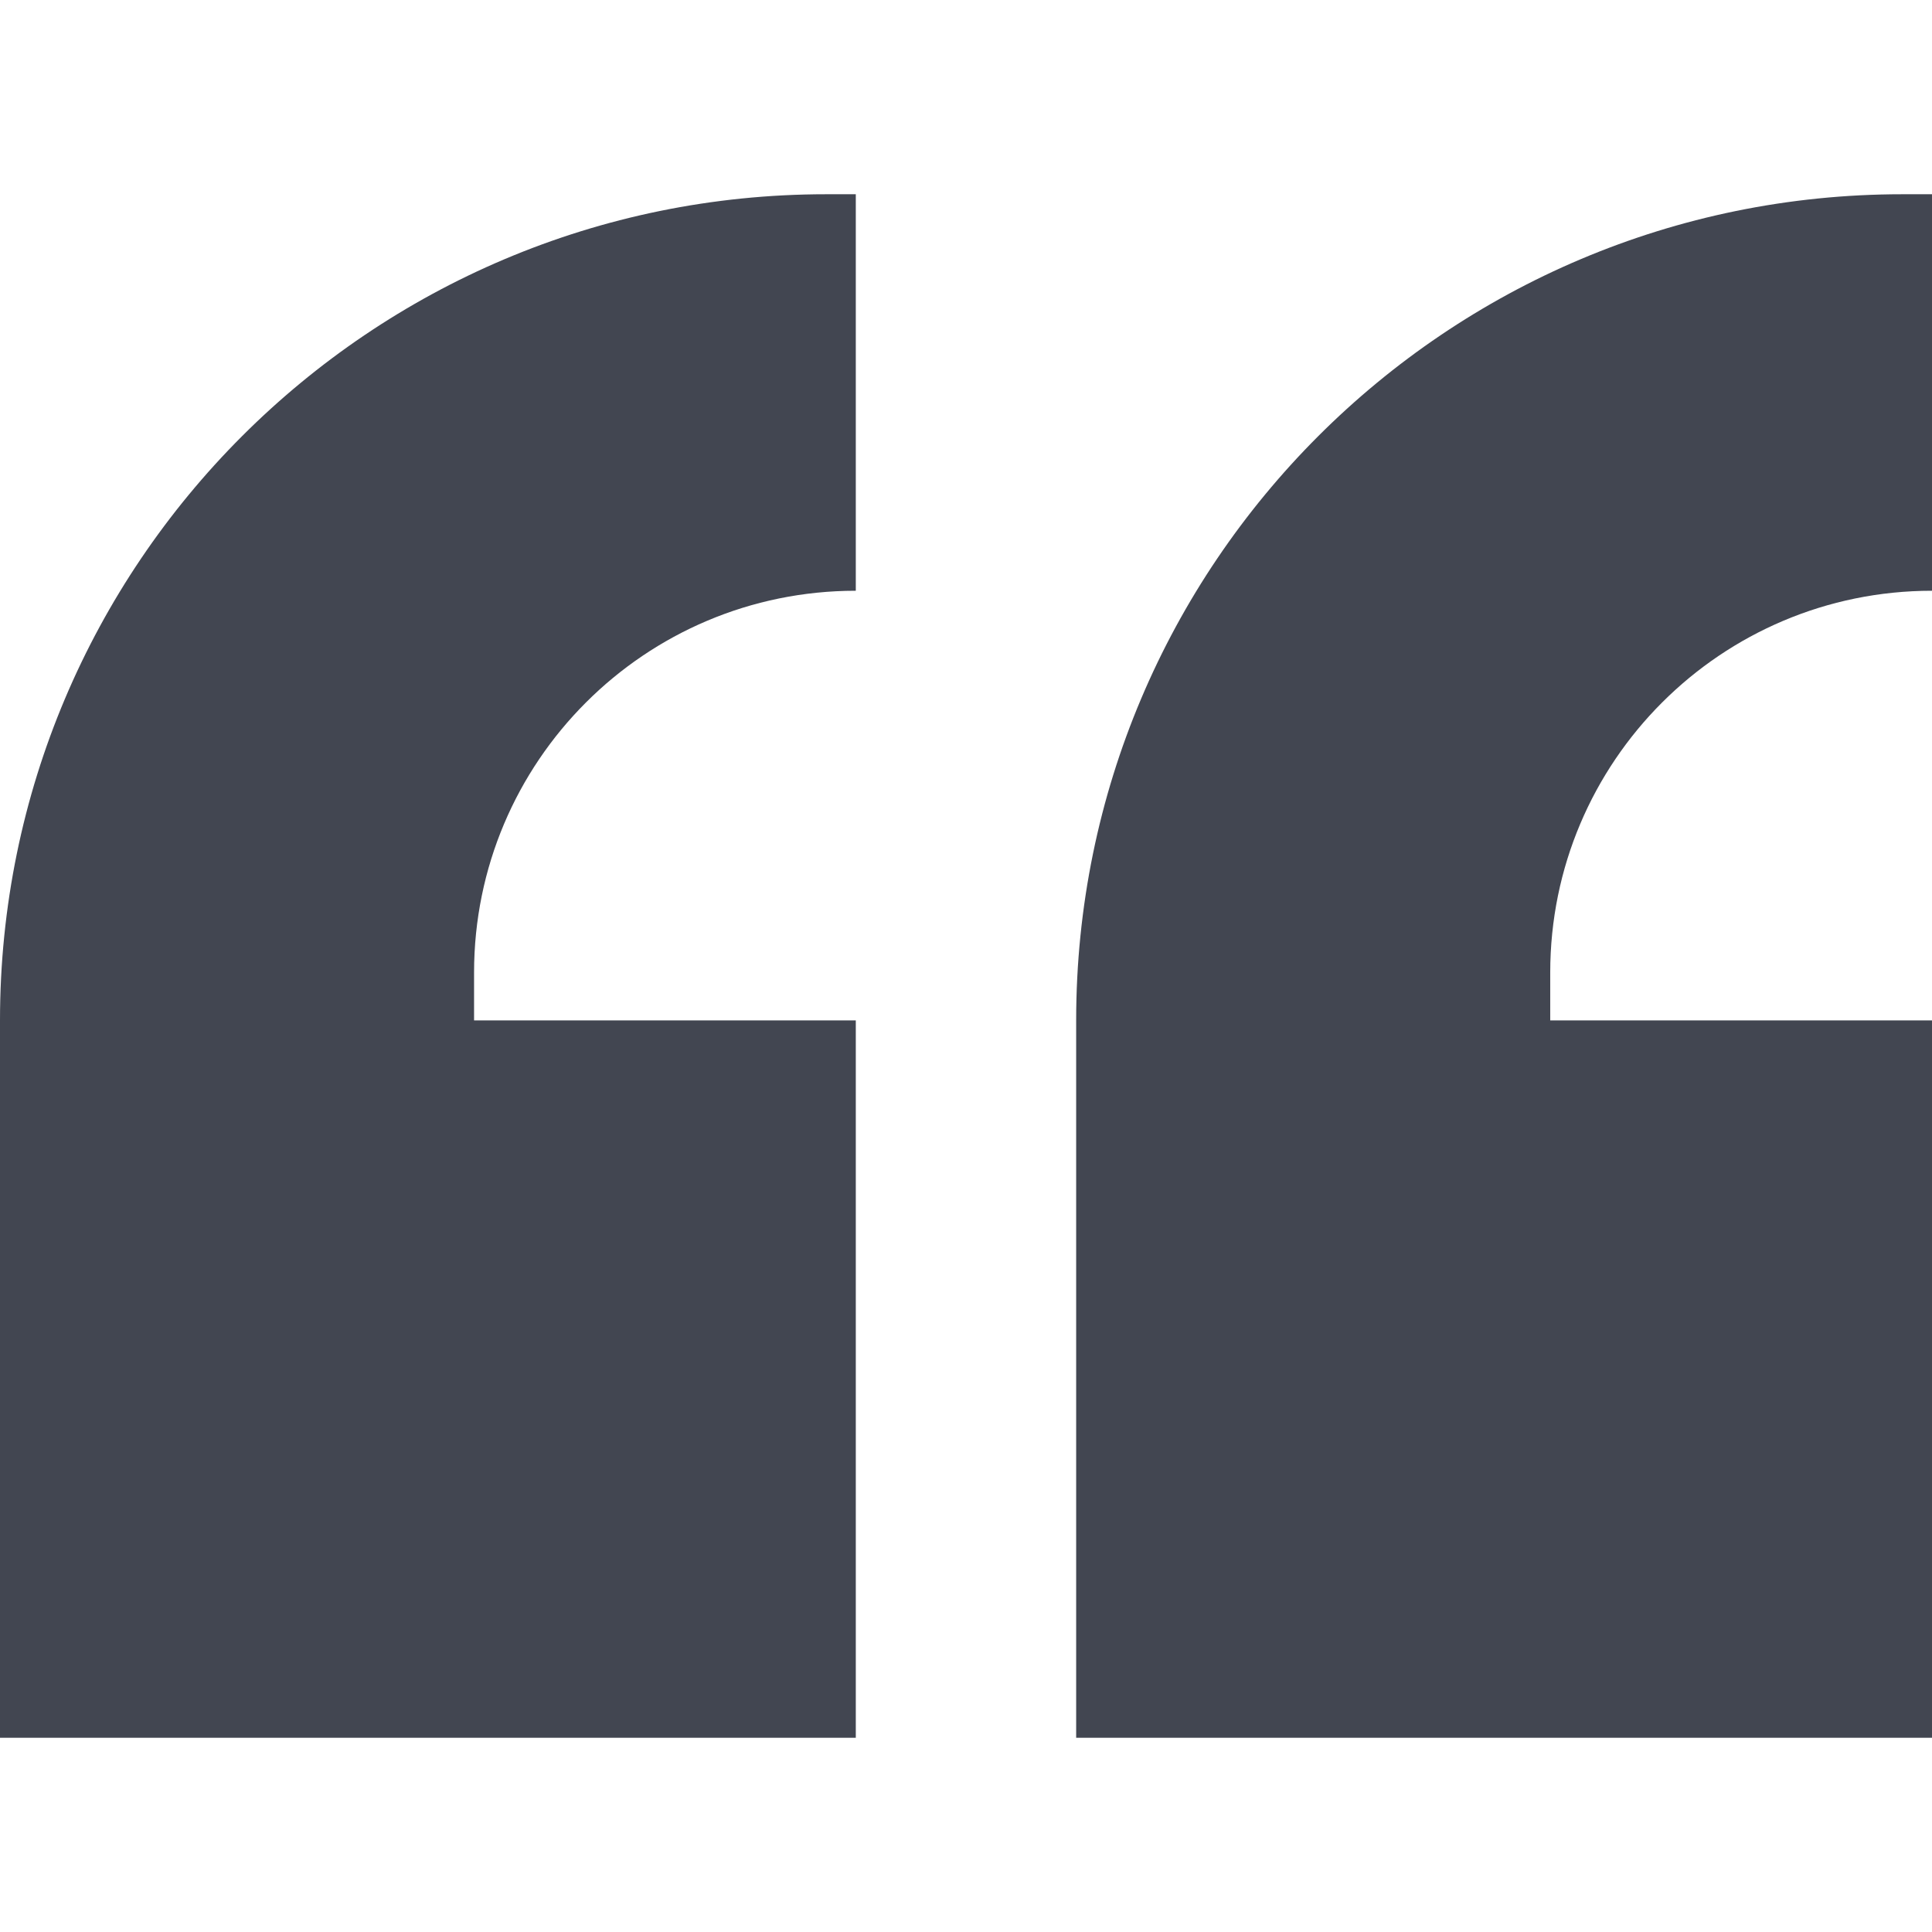
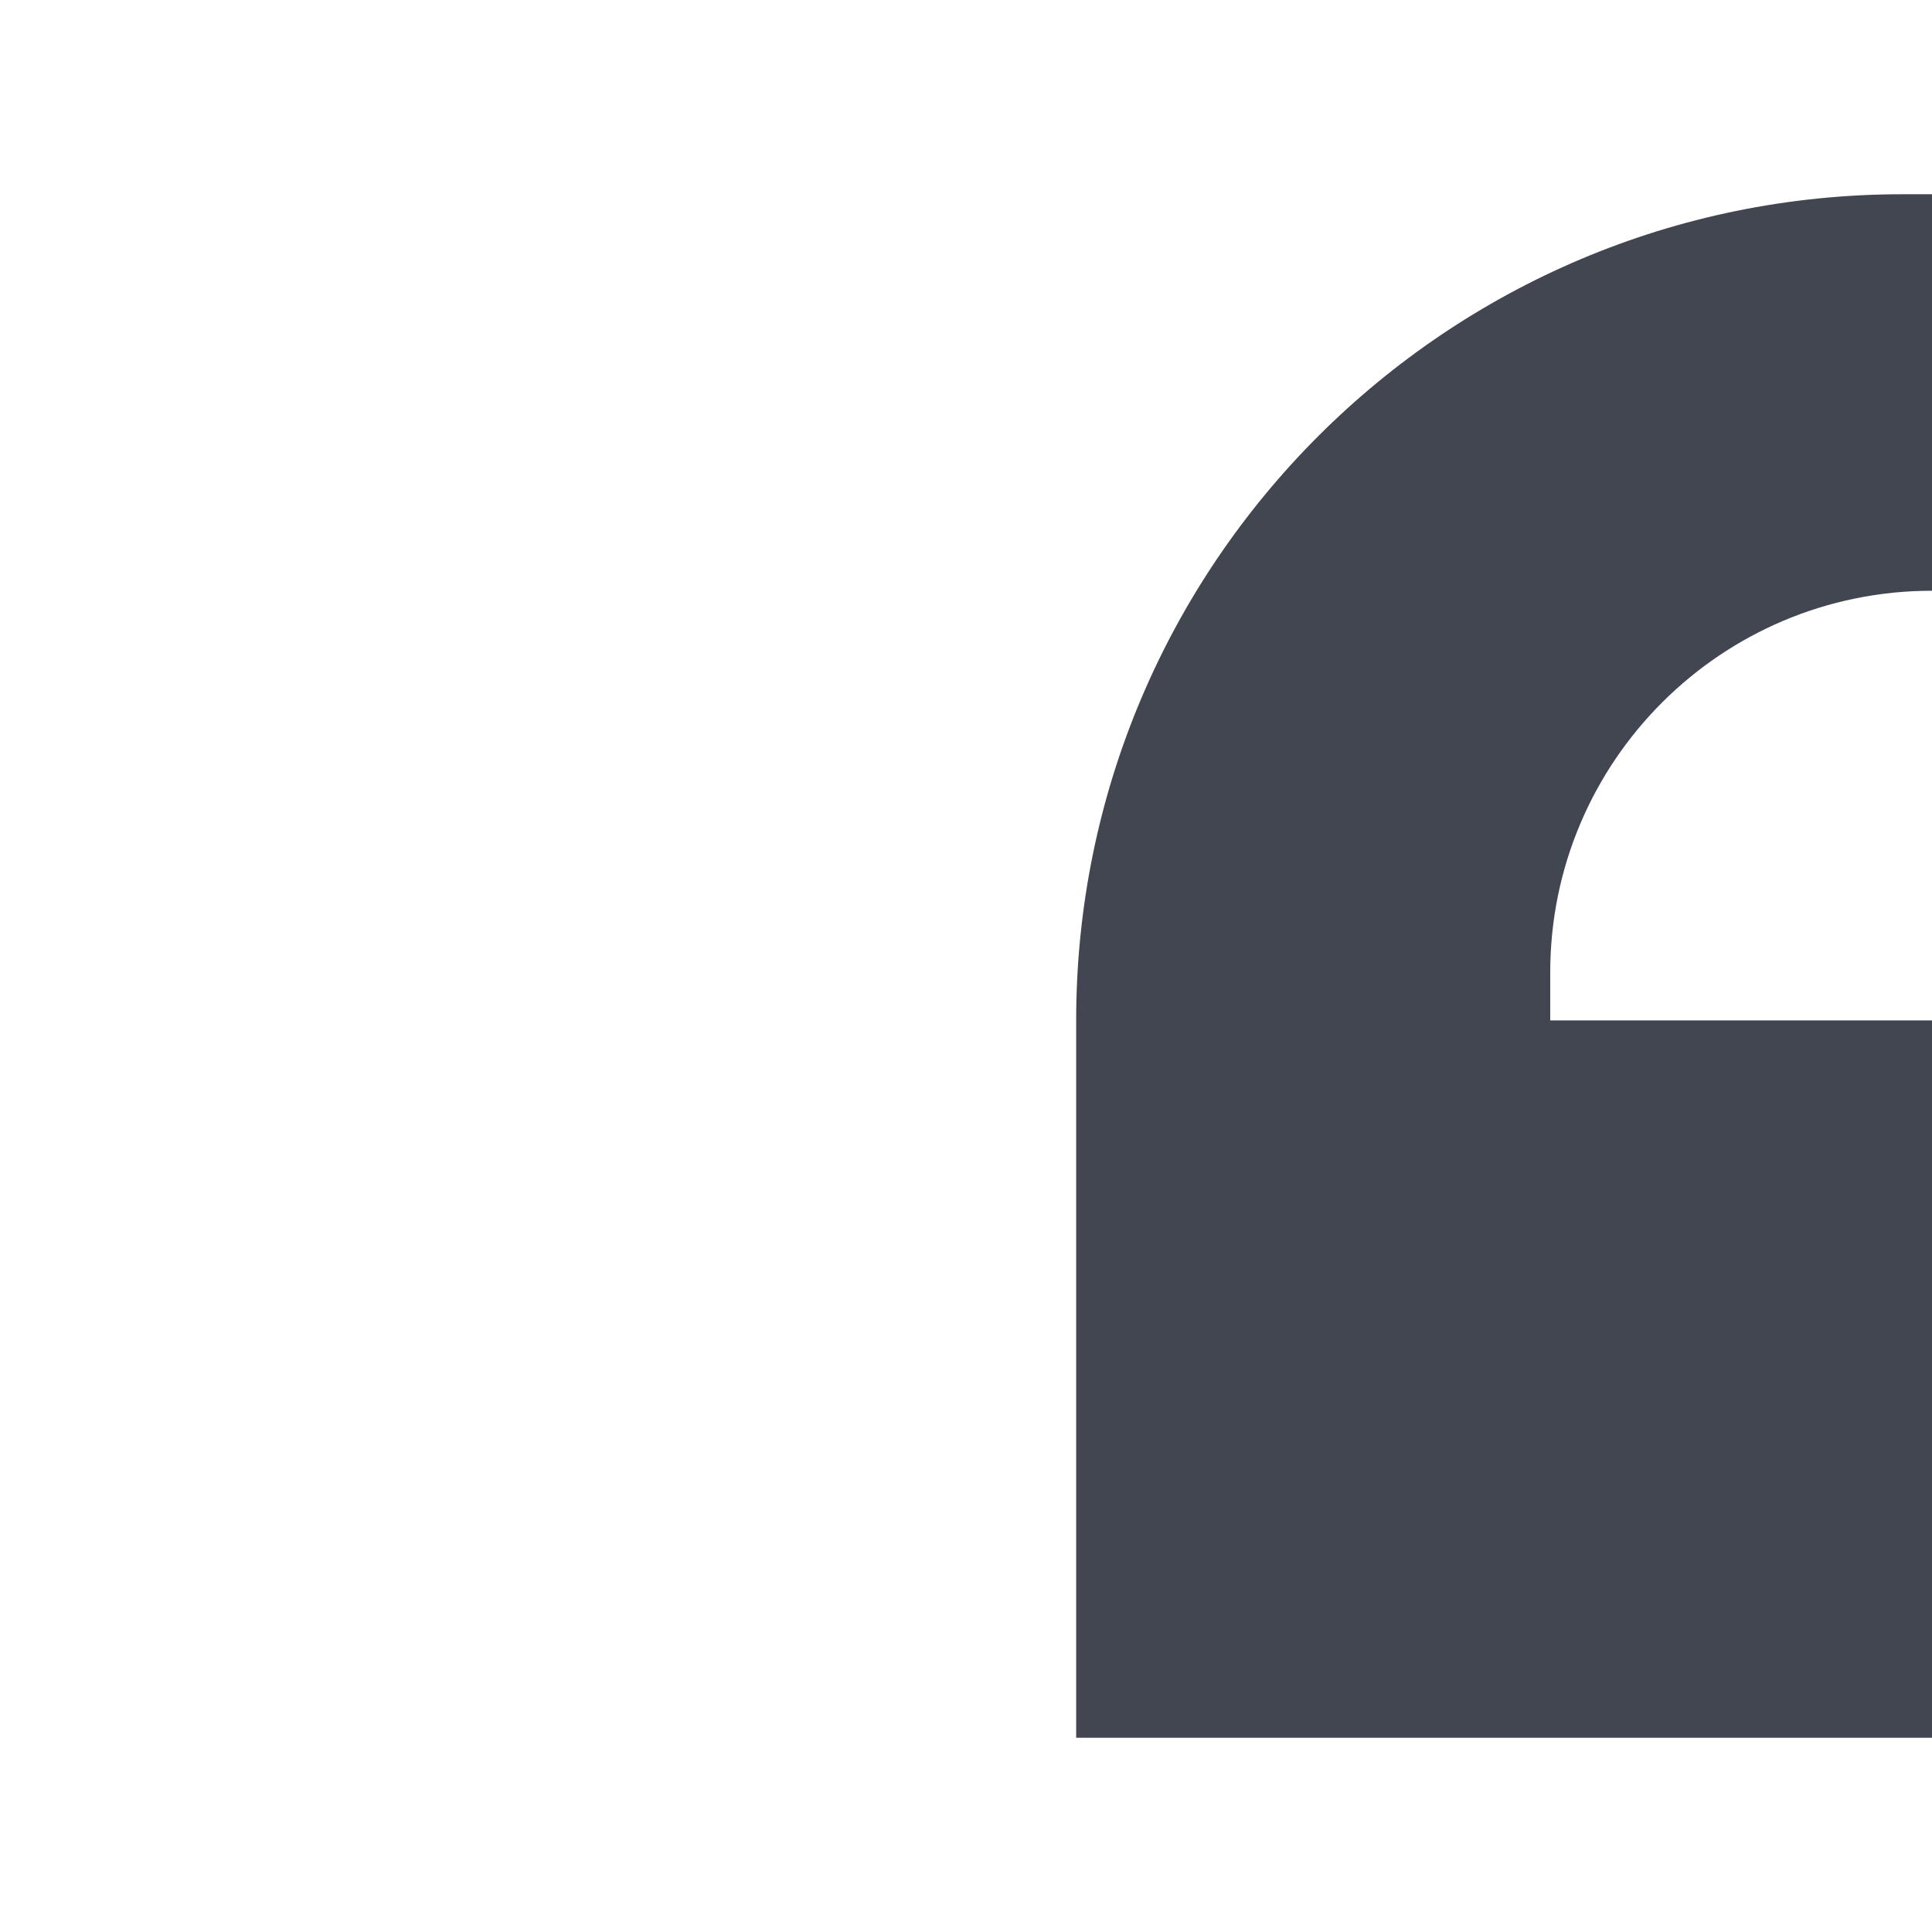
<svg xmlns="http://www.w3.org/2000/svg" width="48" height="48" viewBox="0 0 48 48" fill="none">
-   <path d="M0 25.352V43.174H21.262V25.352L11.778 25.352V24.162C11.778 18.923 16.024 14.677 21.262 14.677V4.826H20.526C9.19 4.826 0 14.016 0 25.352Z" fill="#424651" />
  <path d="M26.737 25.352V43.174H48V25.352L38.515 25.352V24.162C38.515 18.923 42.761 14.677 48 14.677V4.826H47.263C35.927 4.826 26.737 14.016 26.737 25.352Z" fill="#424651" />
</svg>